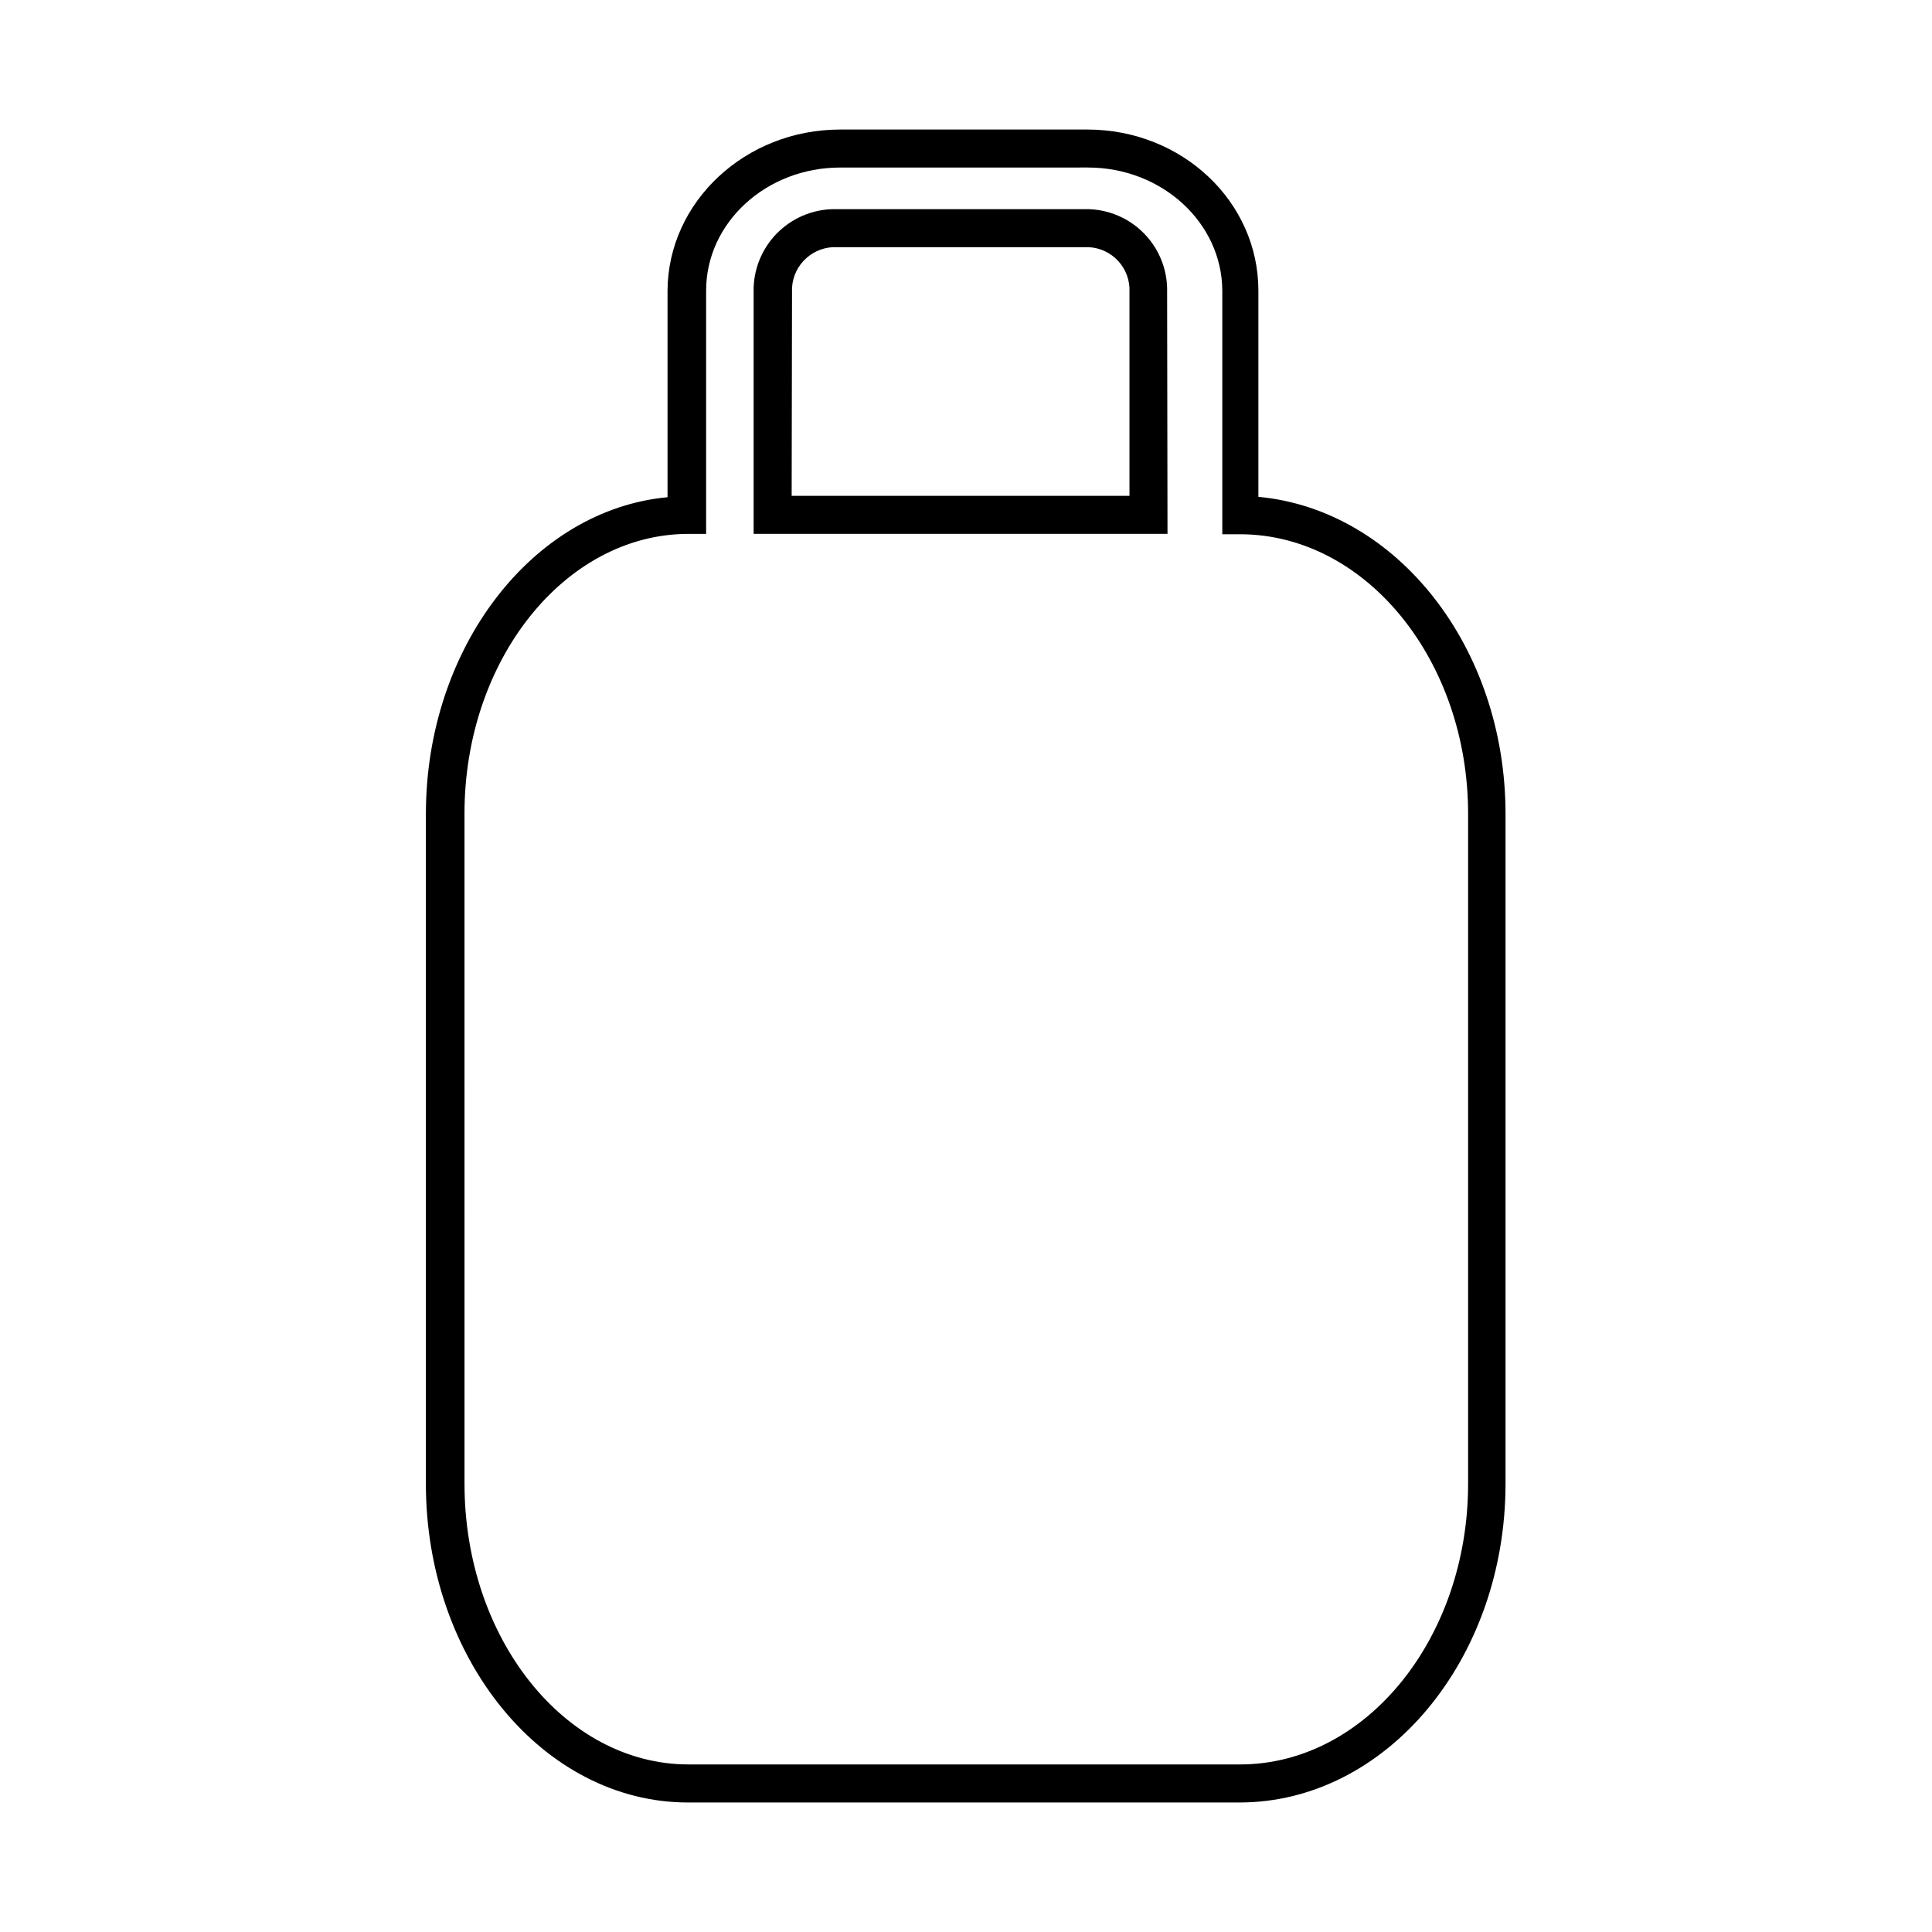
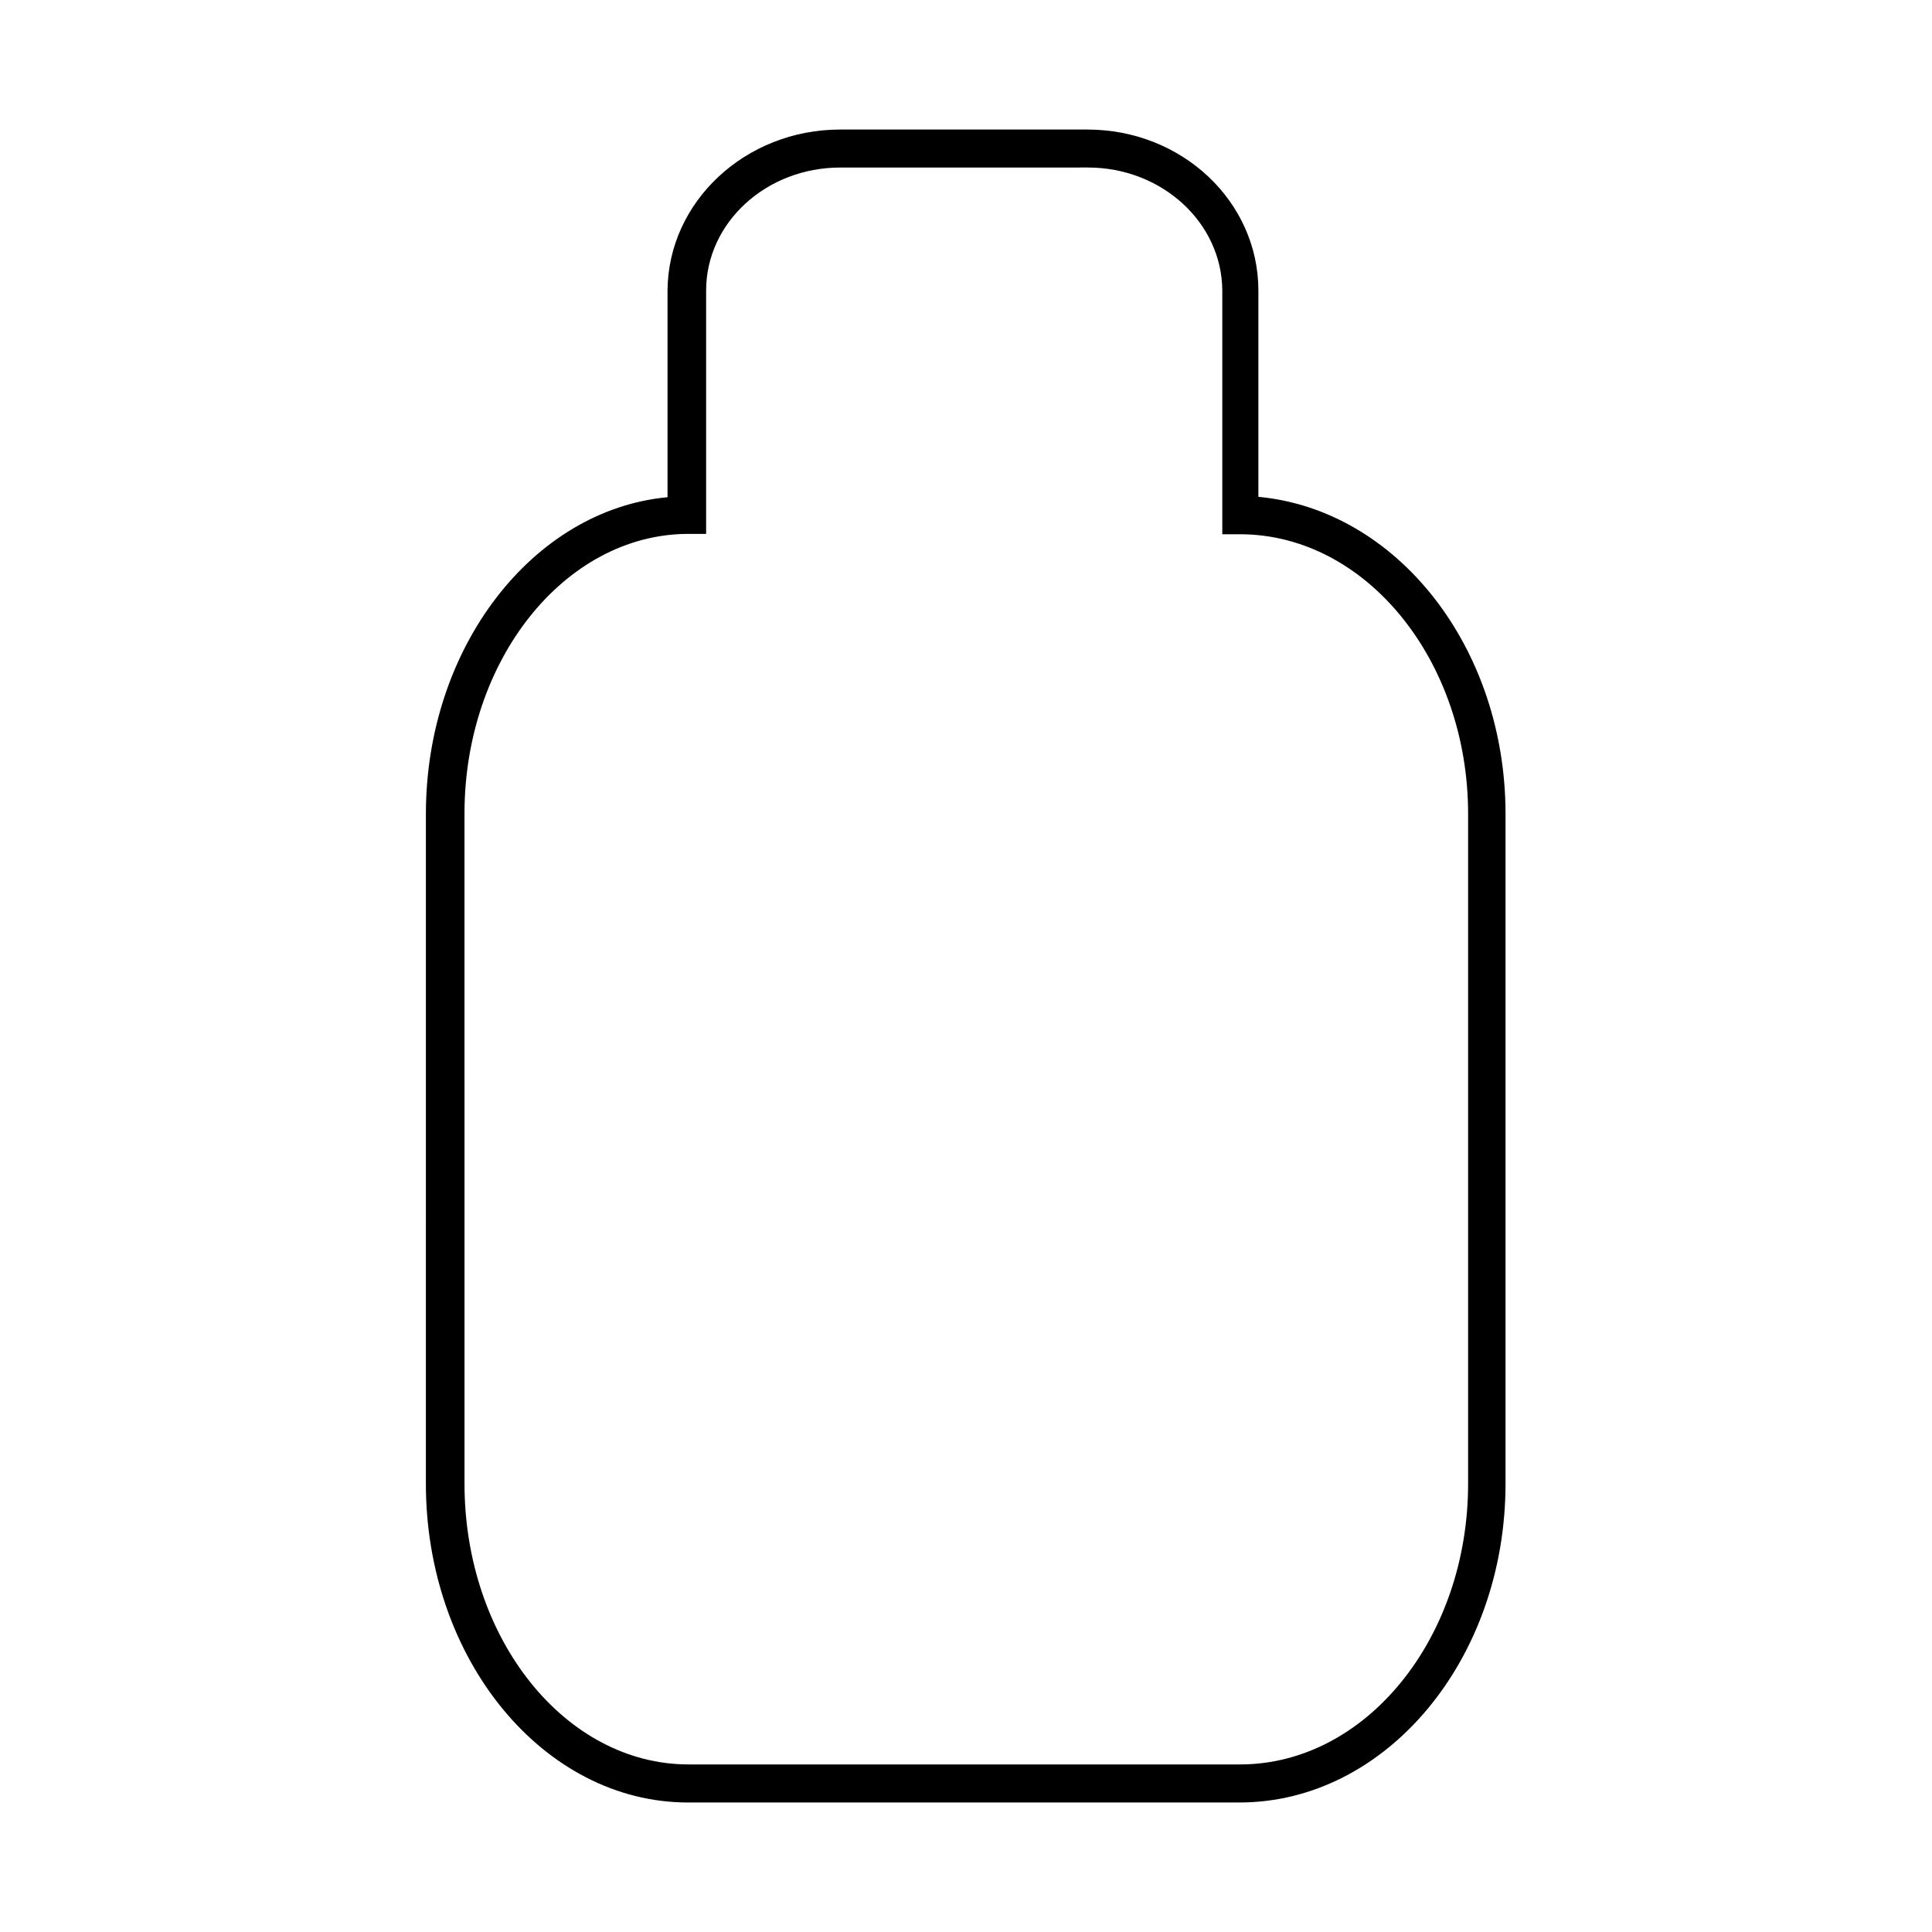
<svg xmlns="http://www.w3.org/2000/svg" fill="#000000" width="800px" height="800px" version="1.1" viewBox="144 144 512 512">
  <g>
    <path d="m472.45 621.68h-146.11c-38.289 0-69.477-37.887-69.477-84.488l0.004-177.49c0-44.082 28.312-80.609 64.035-83.934v-54.766c0.148-23.527 20.605-42.672 45.742-42.672h65.496c25.191 0 45.344 19.145 45.344 42.672v54.664c36.727 3.426 65.496 39.848 65.496 84.035v177.49c0 46.602-31.641 84.488-70.535 84.488zm-105.8-433.28c-19.598 0-35.52 14.609-35.52 32.598v64.488h-5.039c-32.496 0.25-58.996 33.504-58.996 74.109l0.004 177.59c0 41.059 26.652 74.41 59.398 74.41h146.11c33.301 0 60.457-33.352 60.457-74.414v-177.49c0-40.605-26.953-73.859-60.105-74.109h-5.039v-64.59c-0.098-17.988-16.02-32.598-35.617-32.598z" />
-     <path d="m453.4 285.48h-109.68v-65.246c0.184-5.68 2.609-11.055 6.742-14.953 4.137-3.898 9.645-6.004 15.324-5.852h65.496c5.676-0.152 11.18 1.953 15.305 5.856 4.129 3.898 6.539 9.273 6.711 14.949zm-99.602-10.078h89.523v-55.168c-0.352-6.25-5.684-11.043-11.938-10.73h-65.496c-6.262-0.316-11.613 4.473-11.992 10.73z" />
  </g>
</svg>